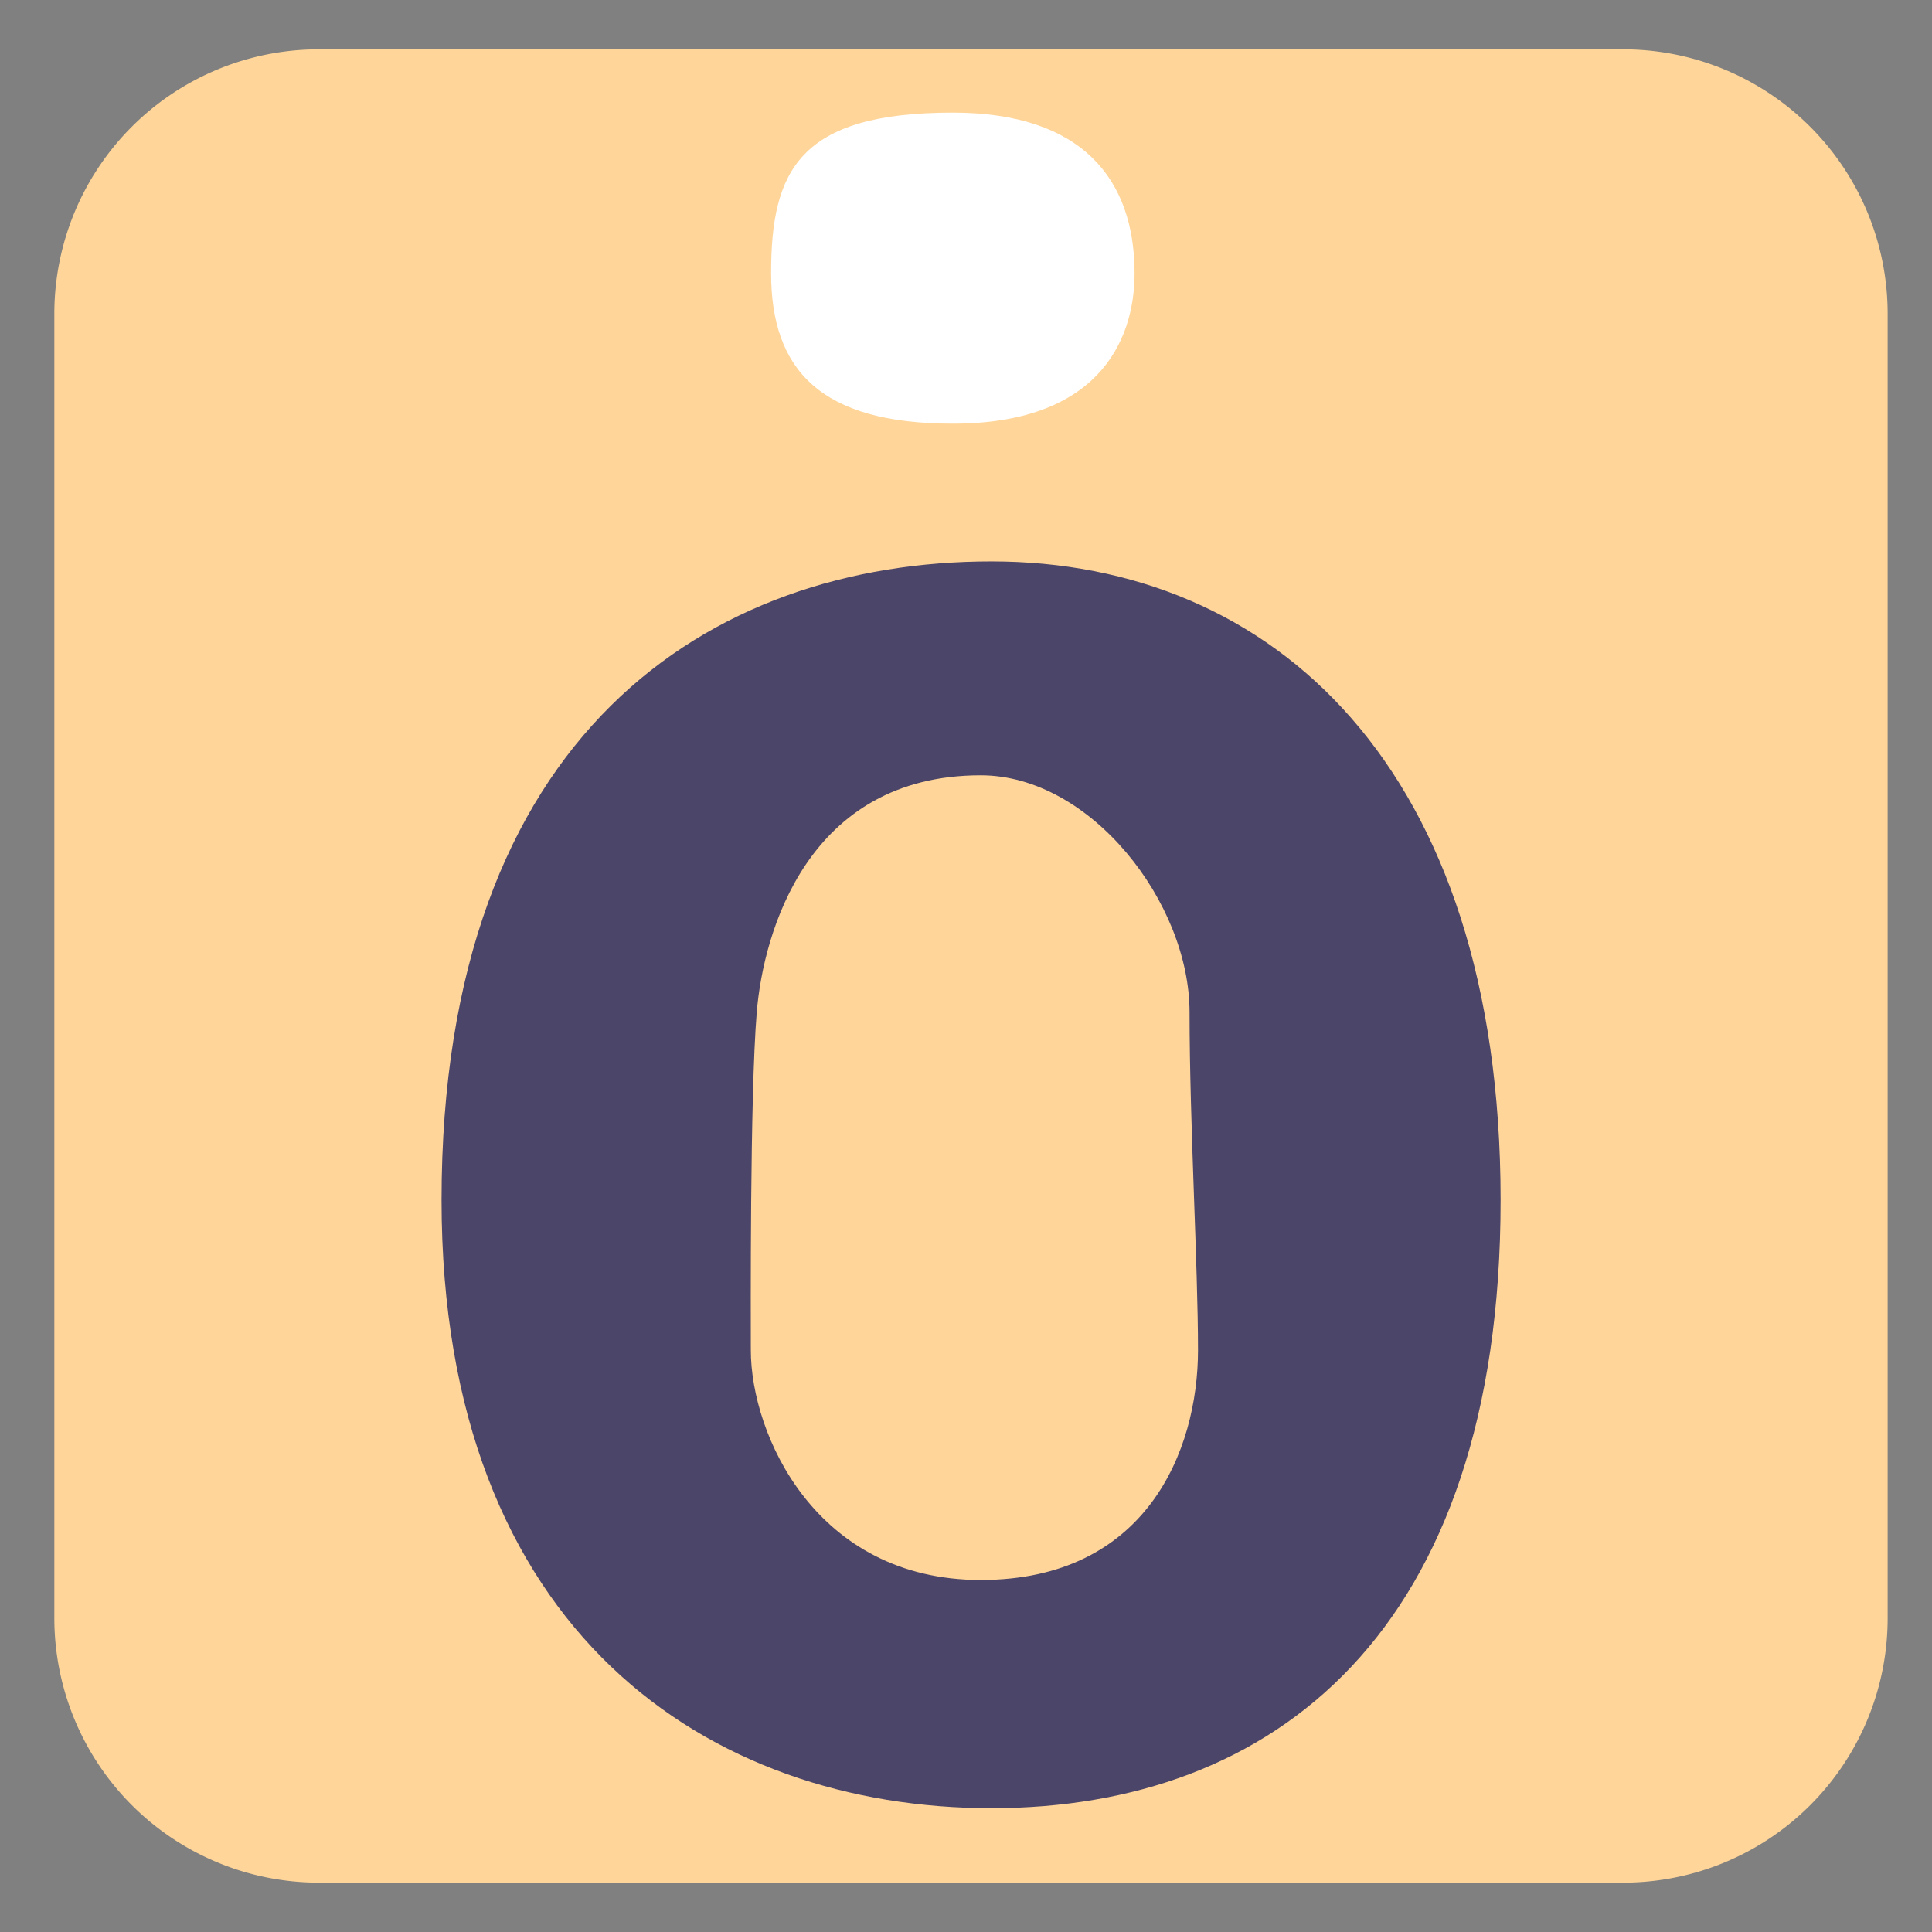
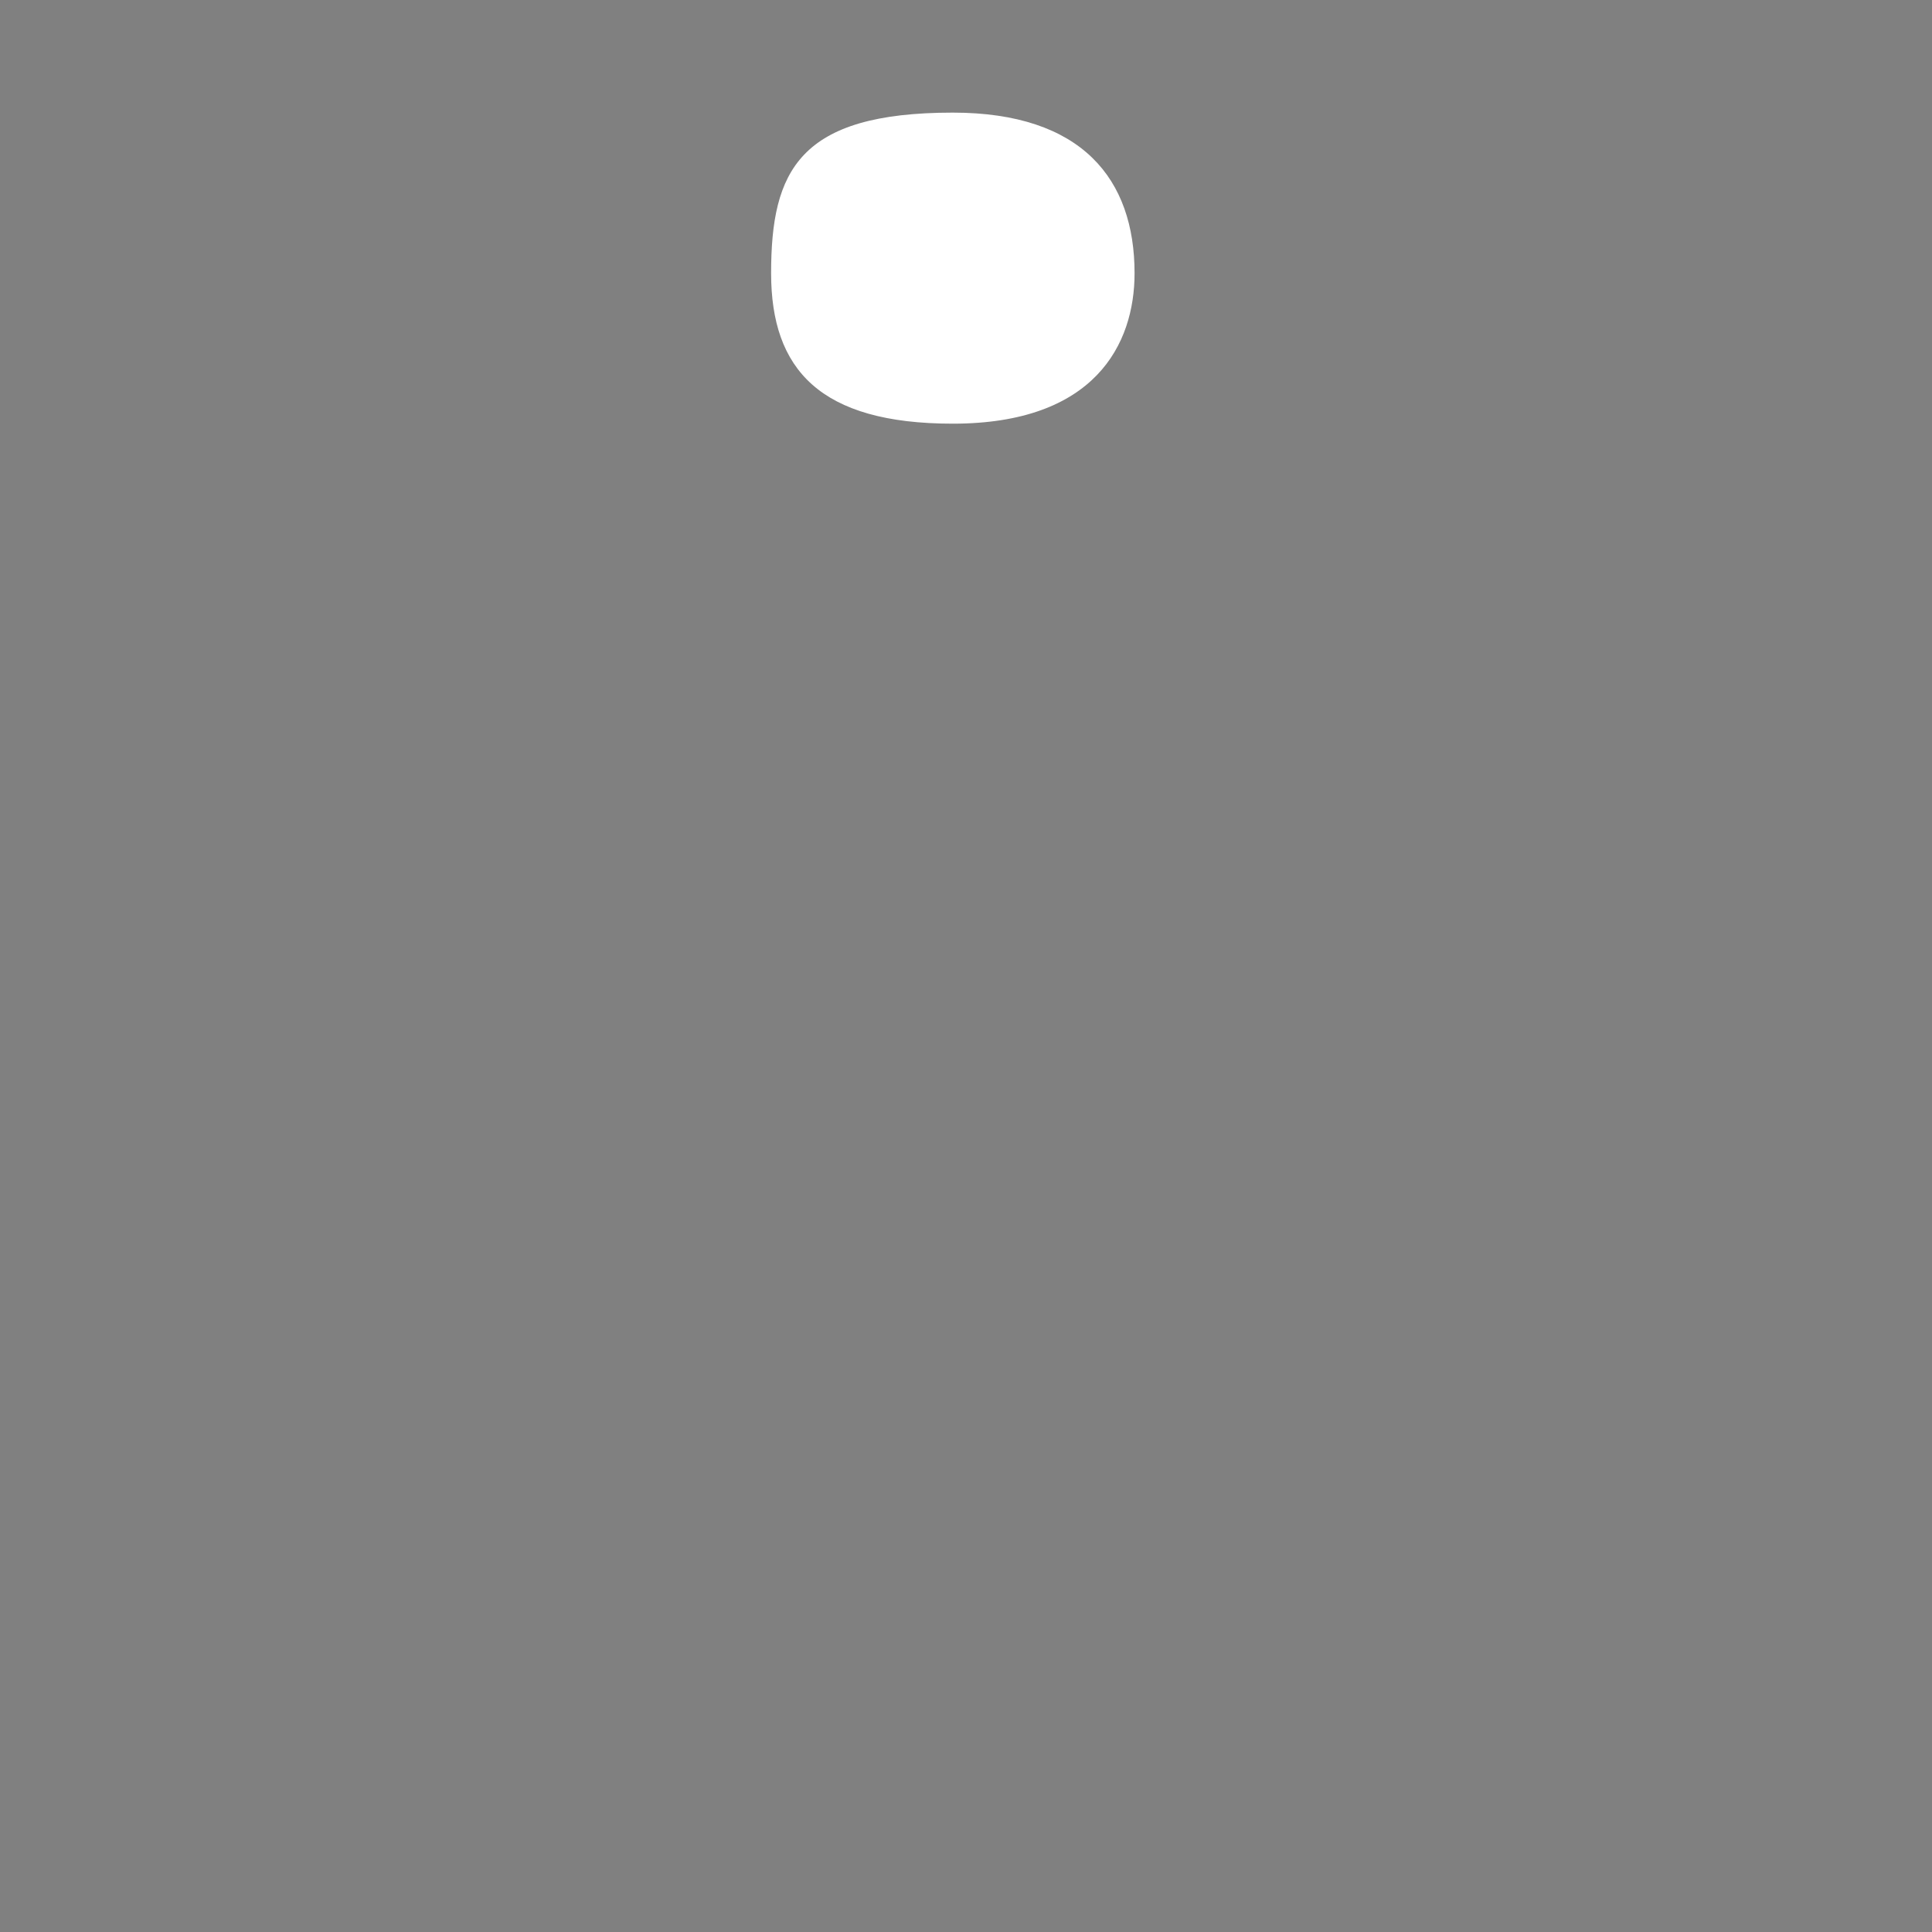
<svg xmlns="http://www.w3.org/2000/svg" width="24" height="24">
  <rect width="100%" height="100%" fill="#808080" stroke="none" />
-   <path fill="#FFD599" d="M3.96.613h16.204a3.284 3.284 0 013.285 3.285v16.203a3.285 3.285 0 01-3.285 3.286H3.96A3.287 3.287 0 01.675 20.1V3.897A3.284 3.284 0 013.96.613z" />
-   <path fill="#4B4569" d="M12.315 6.974c-3.494 0-6.83 2.132-6.83 7.933 0 5.381 3.336 7.555 6.83 7.555s6.326-2.173 6.326-7.555c0-5.381-2.833-7.933-6.326-7.933zm-.132 12.653c-2.048 0-2.856-1.806-2.856-2.856 0-.369-.013-3.153.074-4.2.082-.986.63-2.94 2.782-2.94 1.365 0 2.594 1.579 2.594 2.944s.105 3.147.105 4.196c0 1.26-.651 2.856-2.699 2.856z" />
  <path fill="#FFF" d="M14.094 3.394c0 .882-.494 1.869-2.258 1.869-1.648 0-2.257-.672-2.257-1.869 0-1.271.346-1.995 2.257-1.995 1.607 0 2.258.829 2.258 1.995z" />
</svg>